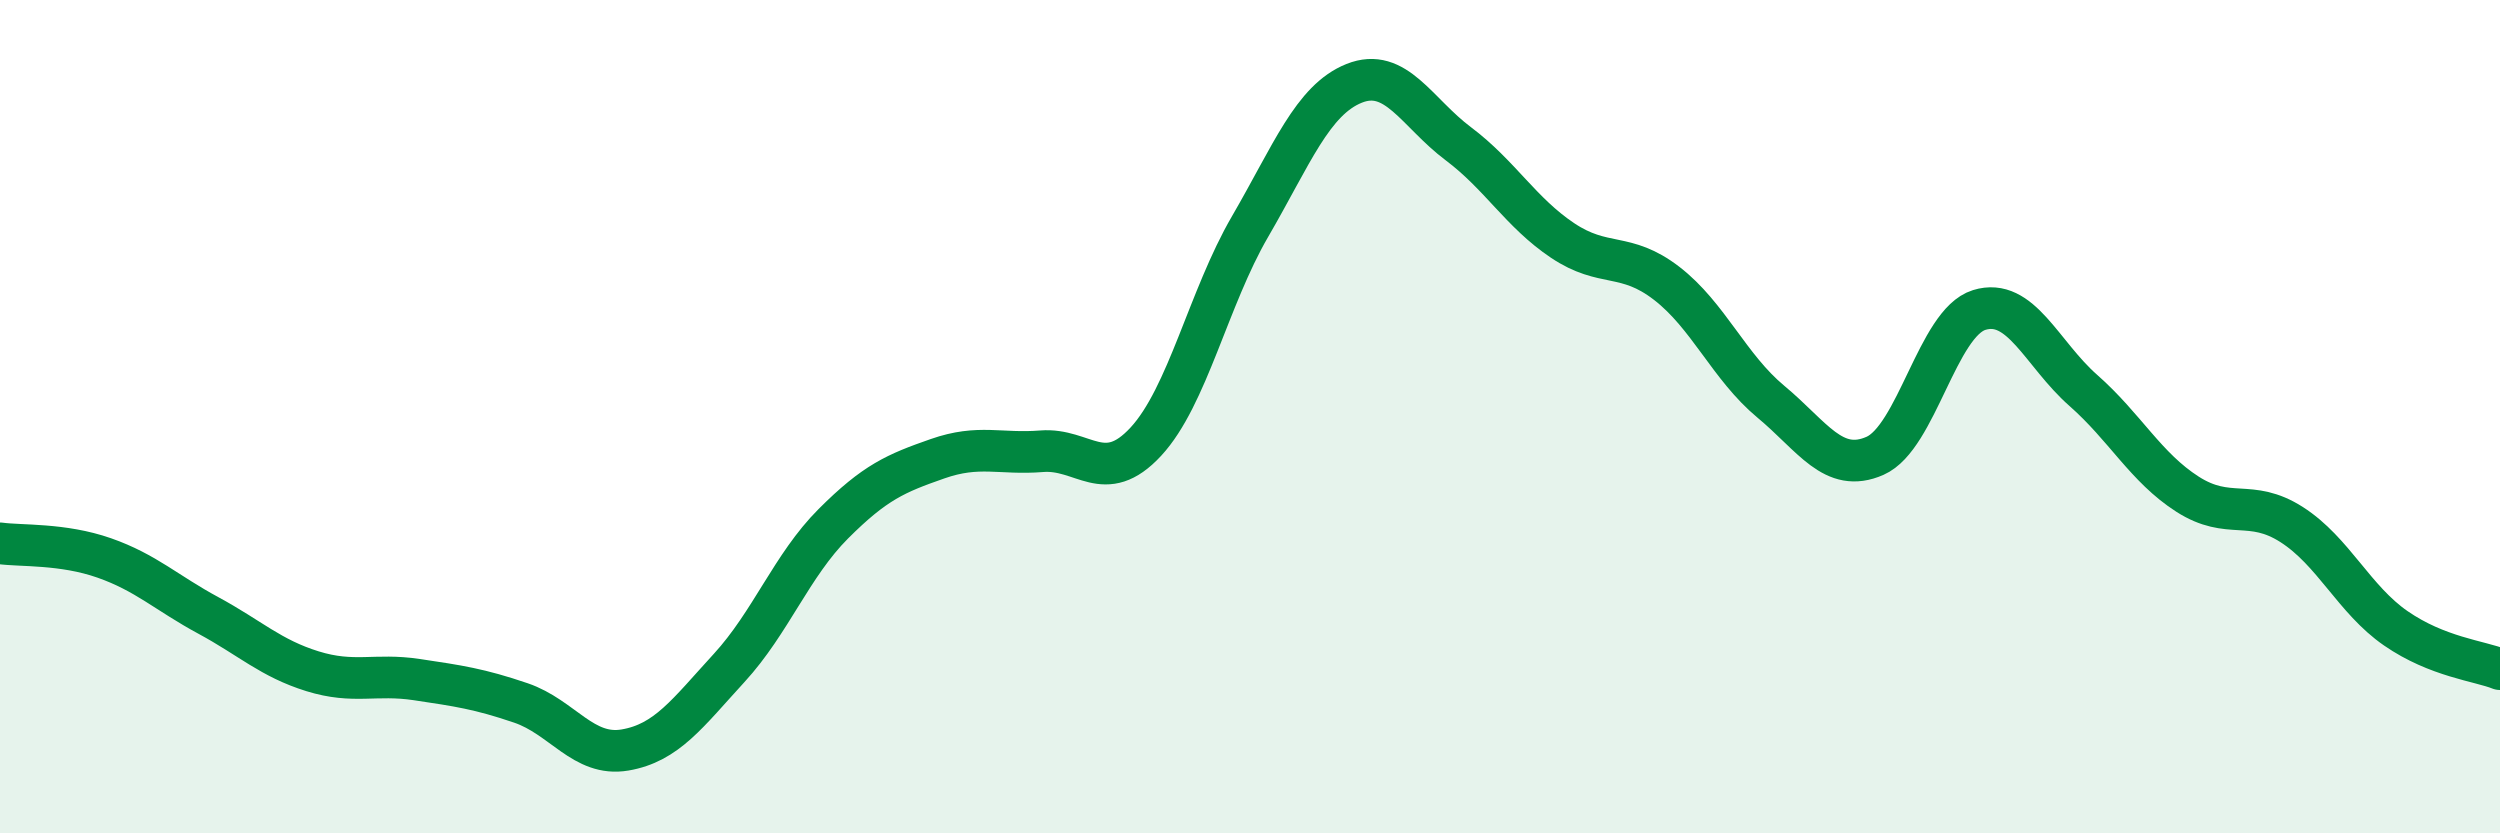
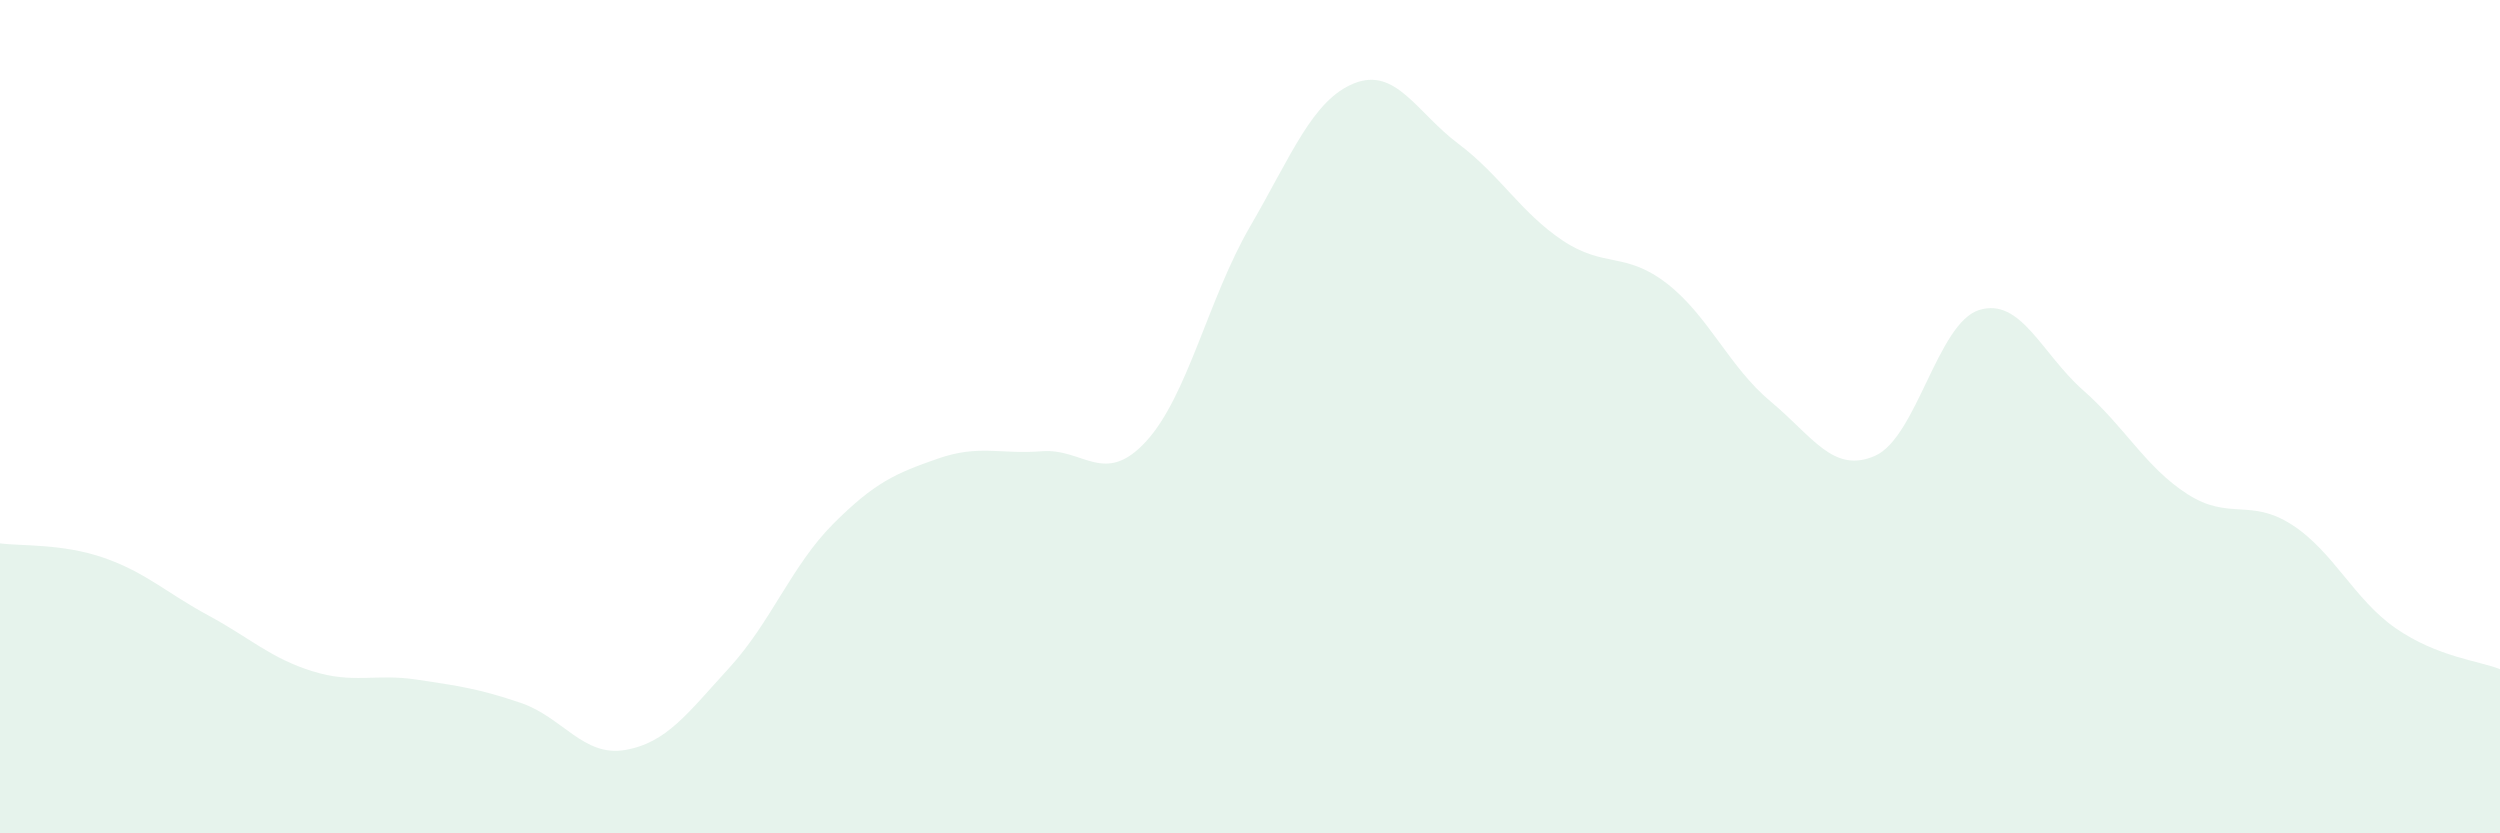
<svg xmlns="http://www.w3.org/2000/svg" width="60" height="20" viewBox="0 0 60 20">
-   <path d="M 0,13.04 C 0.5,13.11 1.5,13.04 2.5,13.39 C 3.5,13.74 4,14.23 5,14.77 C 6,15.31 6.5,15.8 7.5,16.11 C 8.5,16.42 9,16.16 10,16.31 C 11,16.46 11.5,16.53 12.5,16.87 C 13.5,17.21 14,18.17 15,18 C 16,17.83 16.5,17.12 17.5,16.03 C 18.5,14.94 19,13.57 20,12.57 C 21,11.57 21.5,11.36 22.5,11.01 C 23.5,10.66 24,10.91 25,10.83 C 26,10.75 26.5,11.68 27.5,10.6 C 28.5,9.52 29,7.16 30,5.44 C 31,3.72 31.5,2.4 32.5,2 C 33.5,1.6 34,2.7 35,3.45 C 36,4.2 36.5,5.1 37.5,5.77 C 38.5,6.44 39,6.03 40,6.8 C 41,7.57 41.5,8.81 42.5,9.64 C 43.5,10.47 44,11.38 45,10.94 C 46,10.5 46.5,7.75 47.5,7.44 C 48.5,7.13 49,8.49 50,9.37 C 51,10.25 51.5,11.22 52.5,11.86 C 53.5,12.5 54,11.95 55,12.59 C 56,13.23 56.5,14.39 57.5,15.08 C 58.5,15.77 59.5,15.86 60,16.06L60 20L0 20Z" fill="#008740" opacity="0.1" stroke-linecap="round" stroke-linejoin="round" />
-   <path d="M 0,13.04 C 0.5,13.11 1.5,13.04 2.5,13.39 C 3.5,13.74 4,14.23 5,14.77 C 6,15.31 6.5,15.8 7.5,16.11 C 8.5,16.42 9,16.16 10,16.31 C 11,16.46 11.5,16.53 12.5,16.87 C 13.5,17.21 14,18.17 15,18 C 16,17.83 16.5,17.12 17.5,16.03 C 18.5,14.94 19,13.57 20,12.57 C 21,11.57 21.5,11.36 22.5,11.01 C 23.5,10.66 24,10.91 25,10.83 C 26,10.75 26.5,11.68 27.5,10.6 C 28.5,9.52 29,7.16 30,5.44 C 31,3.72 31.5,2.4 32.5,2 C 33.5,1.6 34,2.7 35,3.45 C 36,4.2 36.5,5.1 37.5,5.77 C 38.5,6.44 39,6.03 40,6.8 C 41,7.57 41.5,8.81 42.5,9.64 C 43.5,10.47 44,11.38 45,10.94 C 46,10.5 46.5,7.75 47.5,7.44 C 48.5,7.13 49,8.49 50,9.37 C 51,10.25 51.5,11.22 52.5,11.86 C 53.5,12.5 54,11.95 55,12.59 C 56,13.23 56.5,14.39 57.5,15.08 C 58.5,15.77 59.5,15.86 60,16.06" stroke="#008740" stroke-width="1" fill="none" stroke-linecap="round" stroke-linejoin="round" />
+   <path d="M 0,13.04 C 0.5,13.11 1.5,13.04 2.5,13.39 C 3.5,13.74 4,14.23 5,14.77 C 6,15.31 6.5,15.8 7.5,16.11 C 8.5,16.42 9,16.16 10,16.31 C 11,16.46 11.5,16.53 12.5,16.87 C 13.5,17.21 14,18.17 15,18 C 16,17.83 16.5,17.12 17.5,16.03 C 18.5,14.94 19,13.57 20,12.57 C 21,11.57 21.5,11.36 22.5,11.01 C 23.5,10.66 24,10.91 25,10.83 C 26,10.75 26.5,11.68 27.5,10.6 C 28.5,9.52 29,7.16 30,5.44 C 31,3.72 31.5,2.4 32.5,2 C 33.5,1.6 34,2.7 35,3.45 C 36,4.2 36.5,5.1 37.5,5.77 C 38.5,6.44 39,6.03 40,6.8 C 41,7.57 41.5,8.81 42.5,9.64 C 43.5,10.47 44,11.38 45,10.94 C 46,10.5 46.5,7.75 47.5,7.44 C 48.5,7.13 49,8.49 50,9.37 C 51,10.25 51.5,11.22 52.5,11.86 C 53.5,12.5 54,11.95 55,12.59 C 56,13.23 56.5,14.39 57.5,15.08 C 58.5,15.77 59.5,15.86 60,16.06L60 20L0 20" fill="#008740" opacity="0.1" stroke-linecap="round" stroke-linejoin="round" />
</svg>